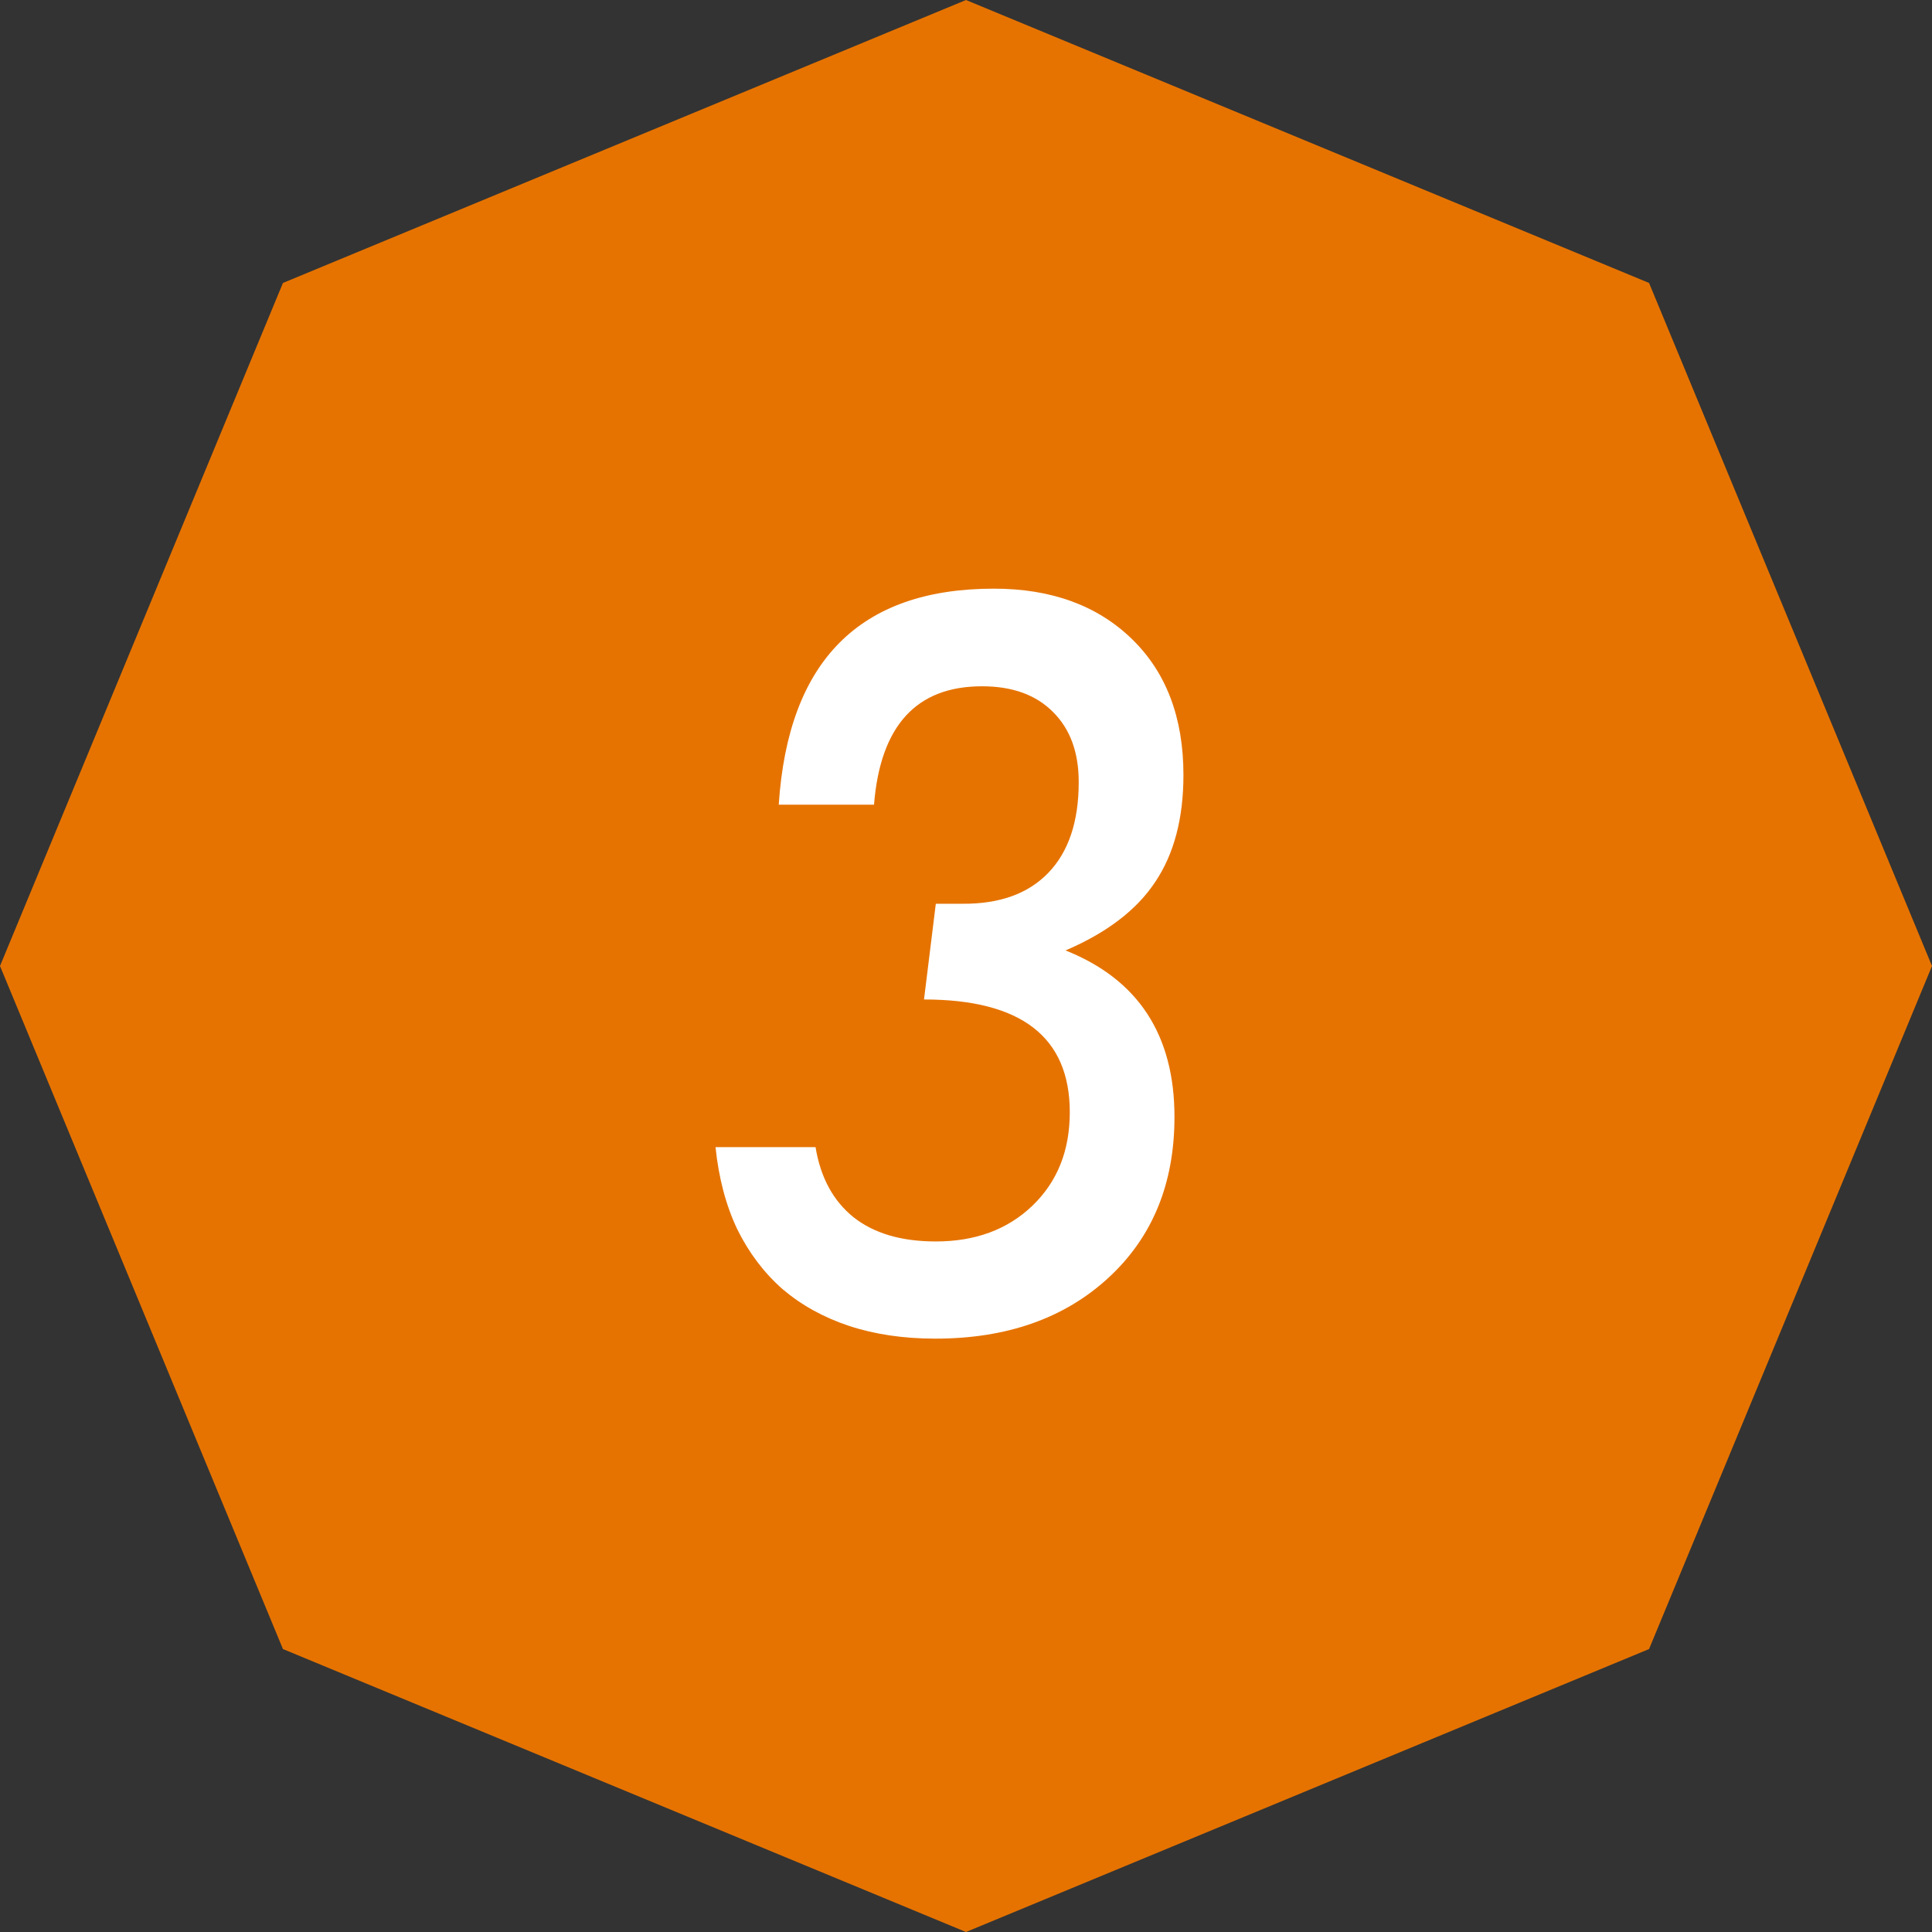
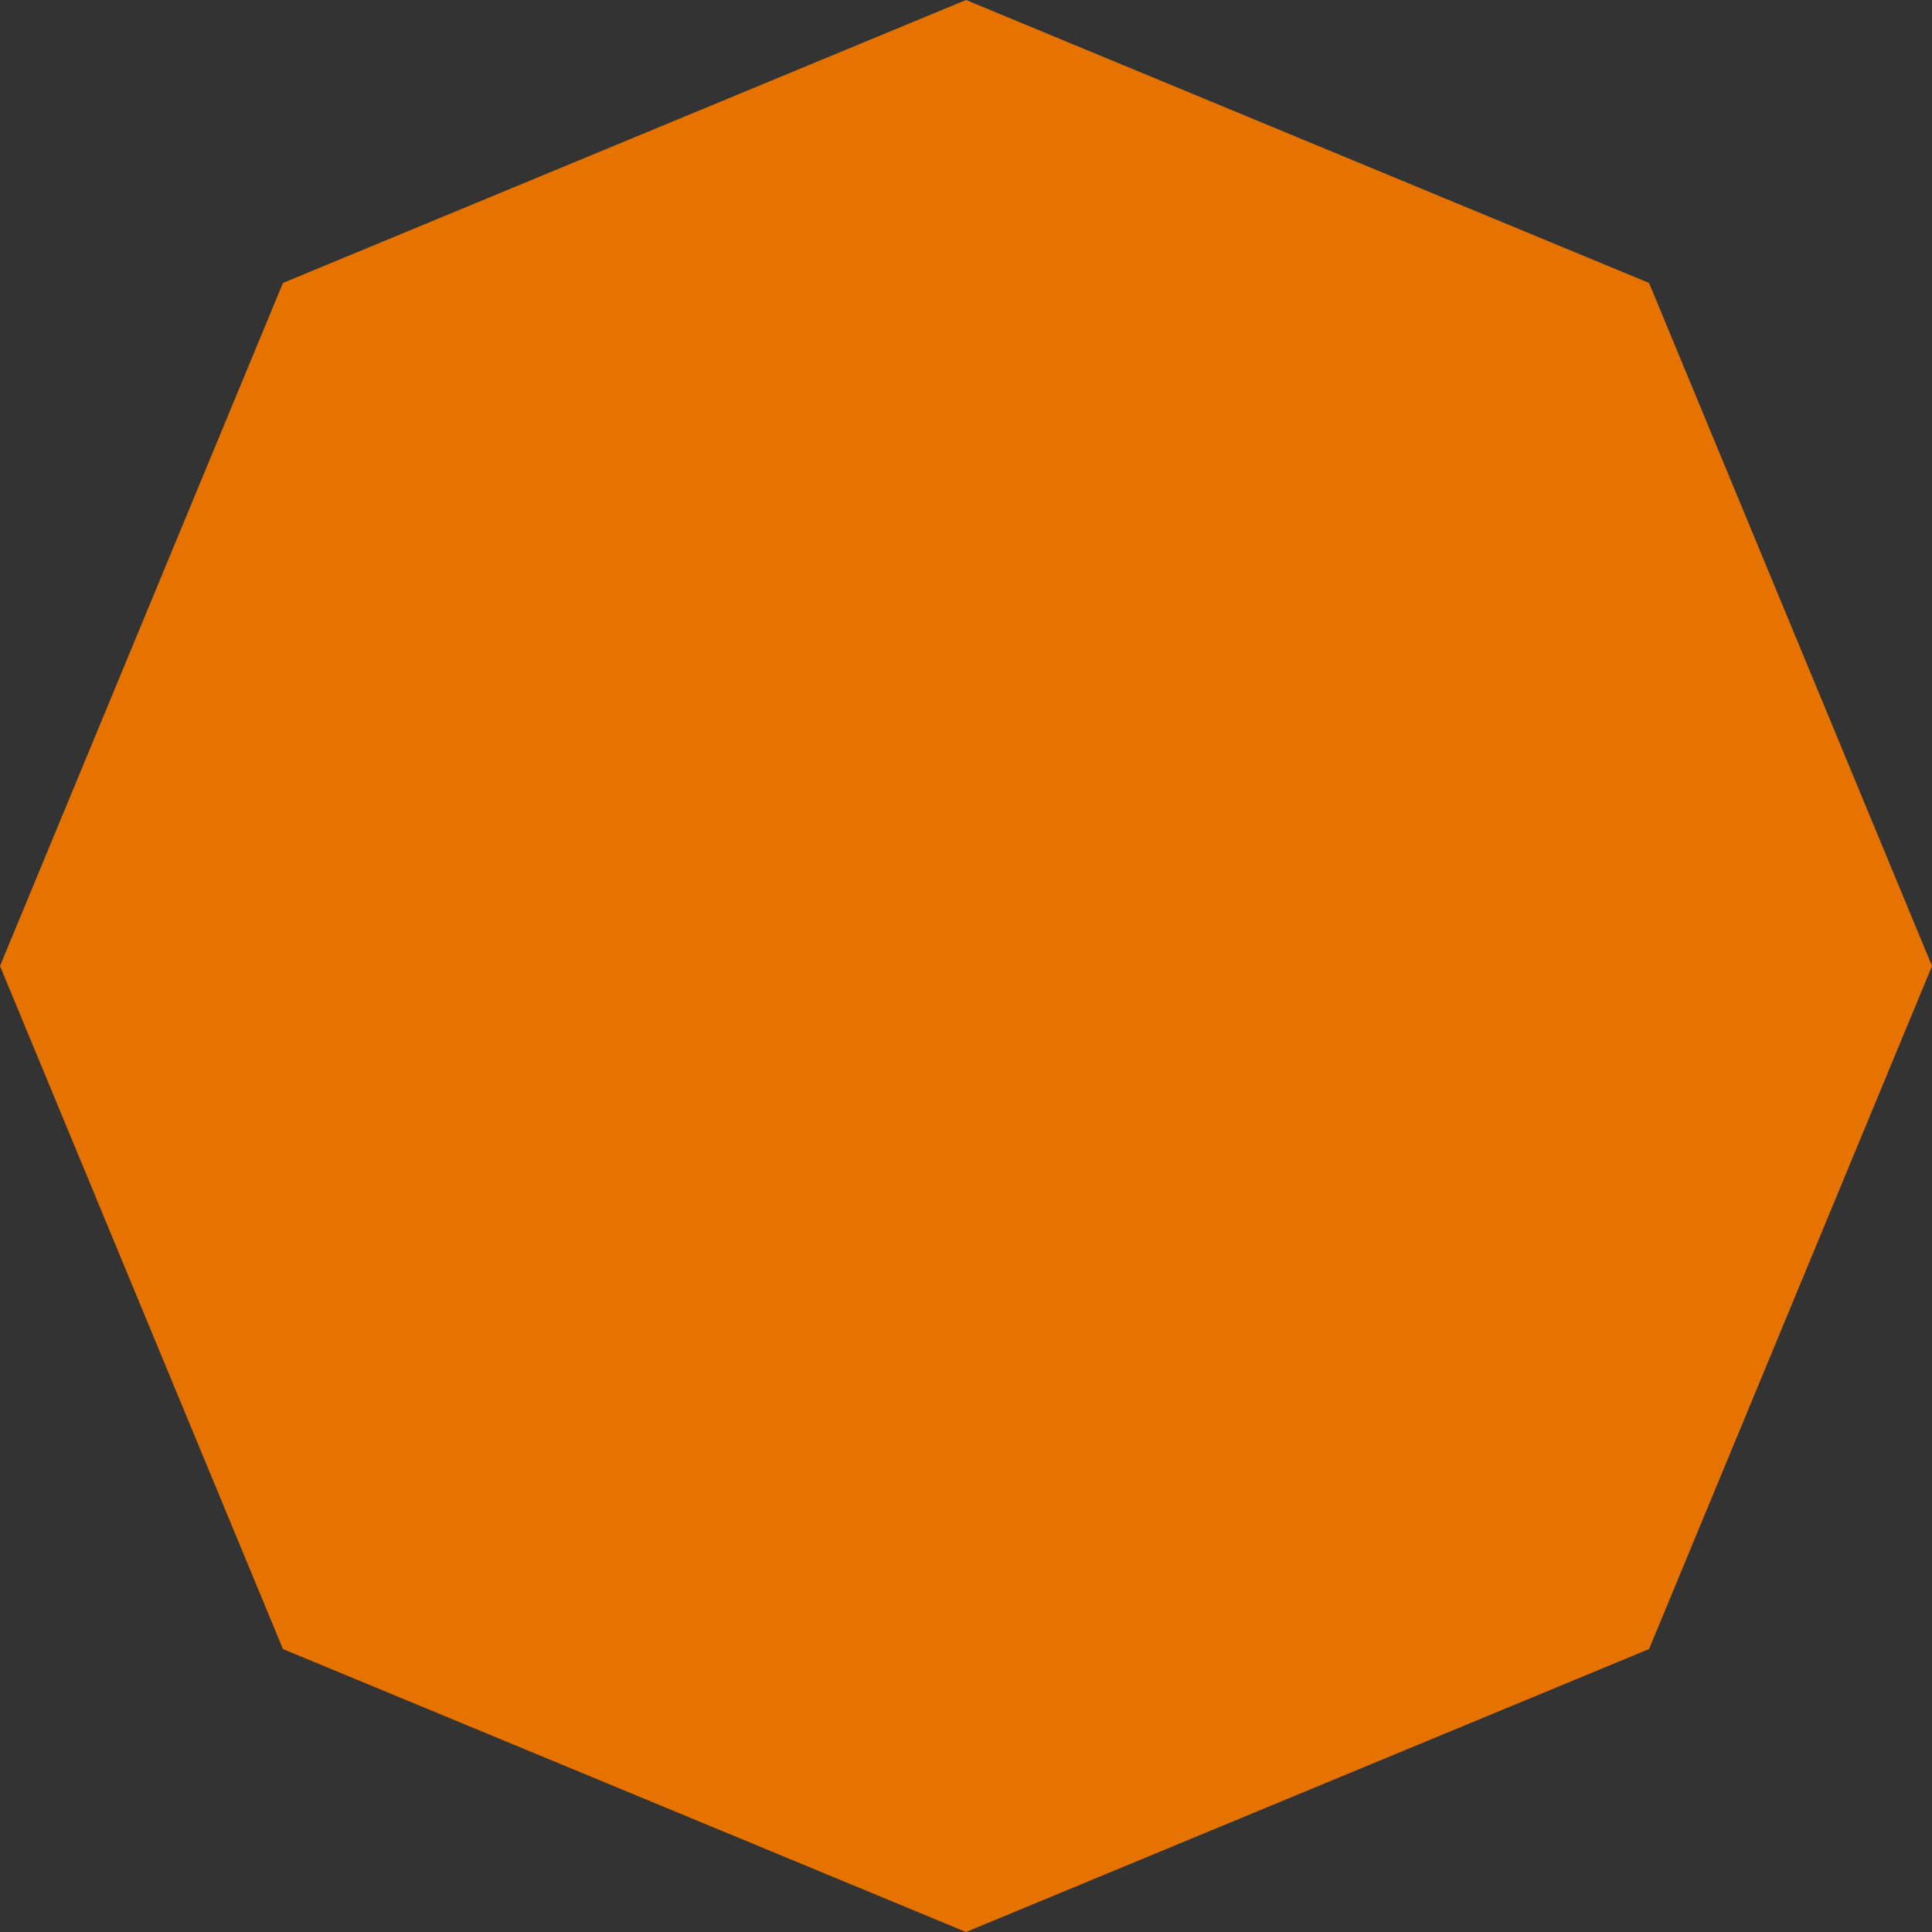
<svg xmlns="http://www.w3.org/2000/svg" width="64" height="64" viewBox="0 0 64 64" fill="none">
  <rect x="0" y="0" width="64" height="64" fill="#333333" stroke="none" />
  <path d="M32 0L54.627 9.373L64 32L54.627 54.627L32 64L9.373 54.627L0 32L9.373 9.373L32 0Z" fill="#E67300" />
-   <path d="M23.703 38H27.016C27.182 39.01 27.604 39.786 28.281 40.328C28.958 40.859 29.865 41.125 31 41.125C32.312 41.125 33.38 40.729 34.203 39.938C35.026 39.146 35.438 38.115 35.438 36.844C35.438 34.354 33.828 33.109 30.609 33.109L31 29.938H31.875C33.104 29.948 34.052 29.609 34.719 28.922C35.396 28.224 35.734 27.219 35.734 25.906C35.734 24.927 35.453 24.156 34.891 23.594C34.328 23.021 33.542 22.734 32.531 22.734C30.354 22.734 29.162 24.042 28.953 26.656H25.797C26.109 21.885 28.484 19.5 32.922 19.5C34.828 19.5 36.354 20.057 37.5 21.172C38.635 22.276 39.203 23.776 39.203 25.672C39.203 27.109 38.891 28.292 38.266 29.219C37.651 30.146 36.661 30.901 35.297 31.484C37.703 32.443 38.906 34.281 38.906 37C38.906 39.208 38.177 40.984 36.719 42.328C35.26 43.672 33.349 44.344 30.984 44.344C29.932 44.344 28.979 44.203 28.125 43.922C27.281 43.641 26.547 43.234 25.922 42.703C25.307 42.161 24.807 41.5 24.422 40.719C24.047 39.927 23.807 39.021 23.703 38Z" fill="white" />
</svg>